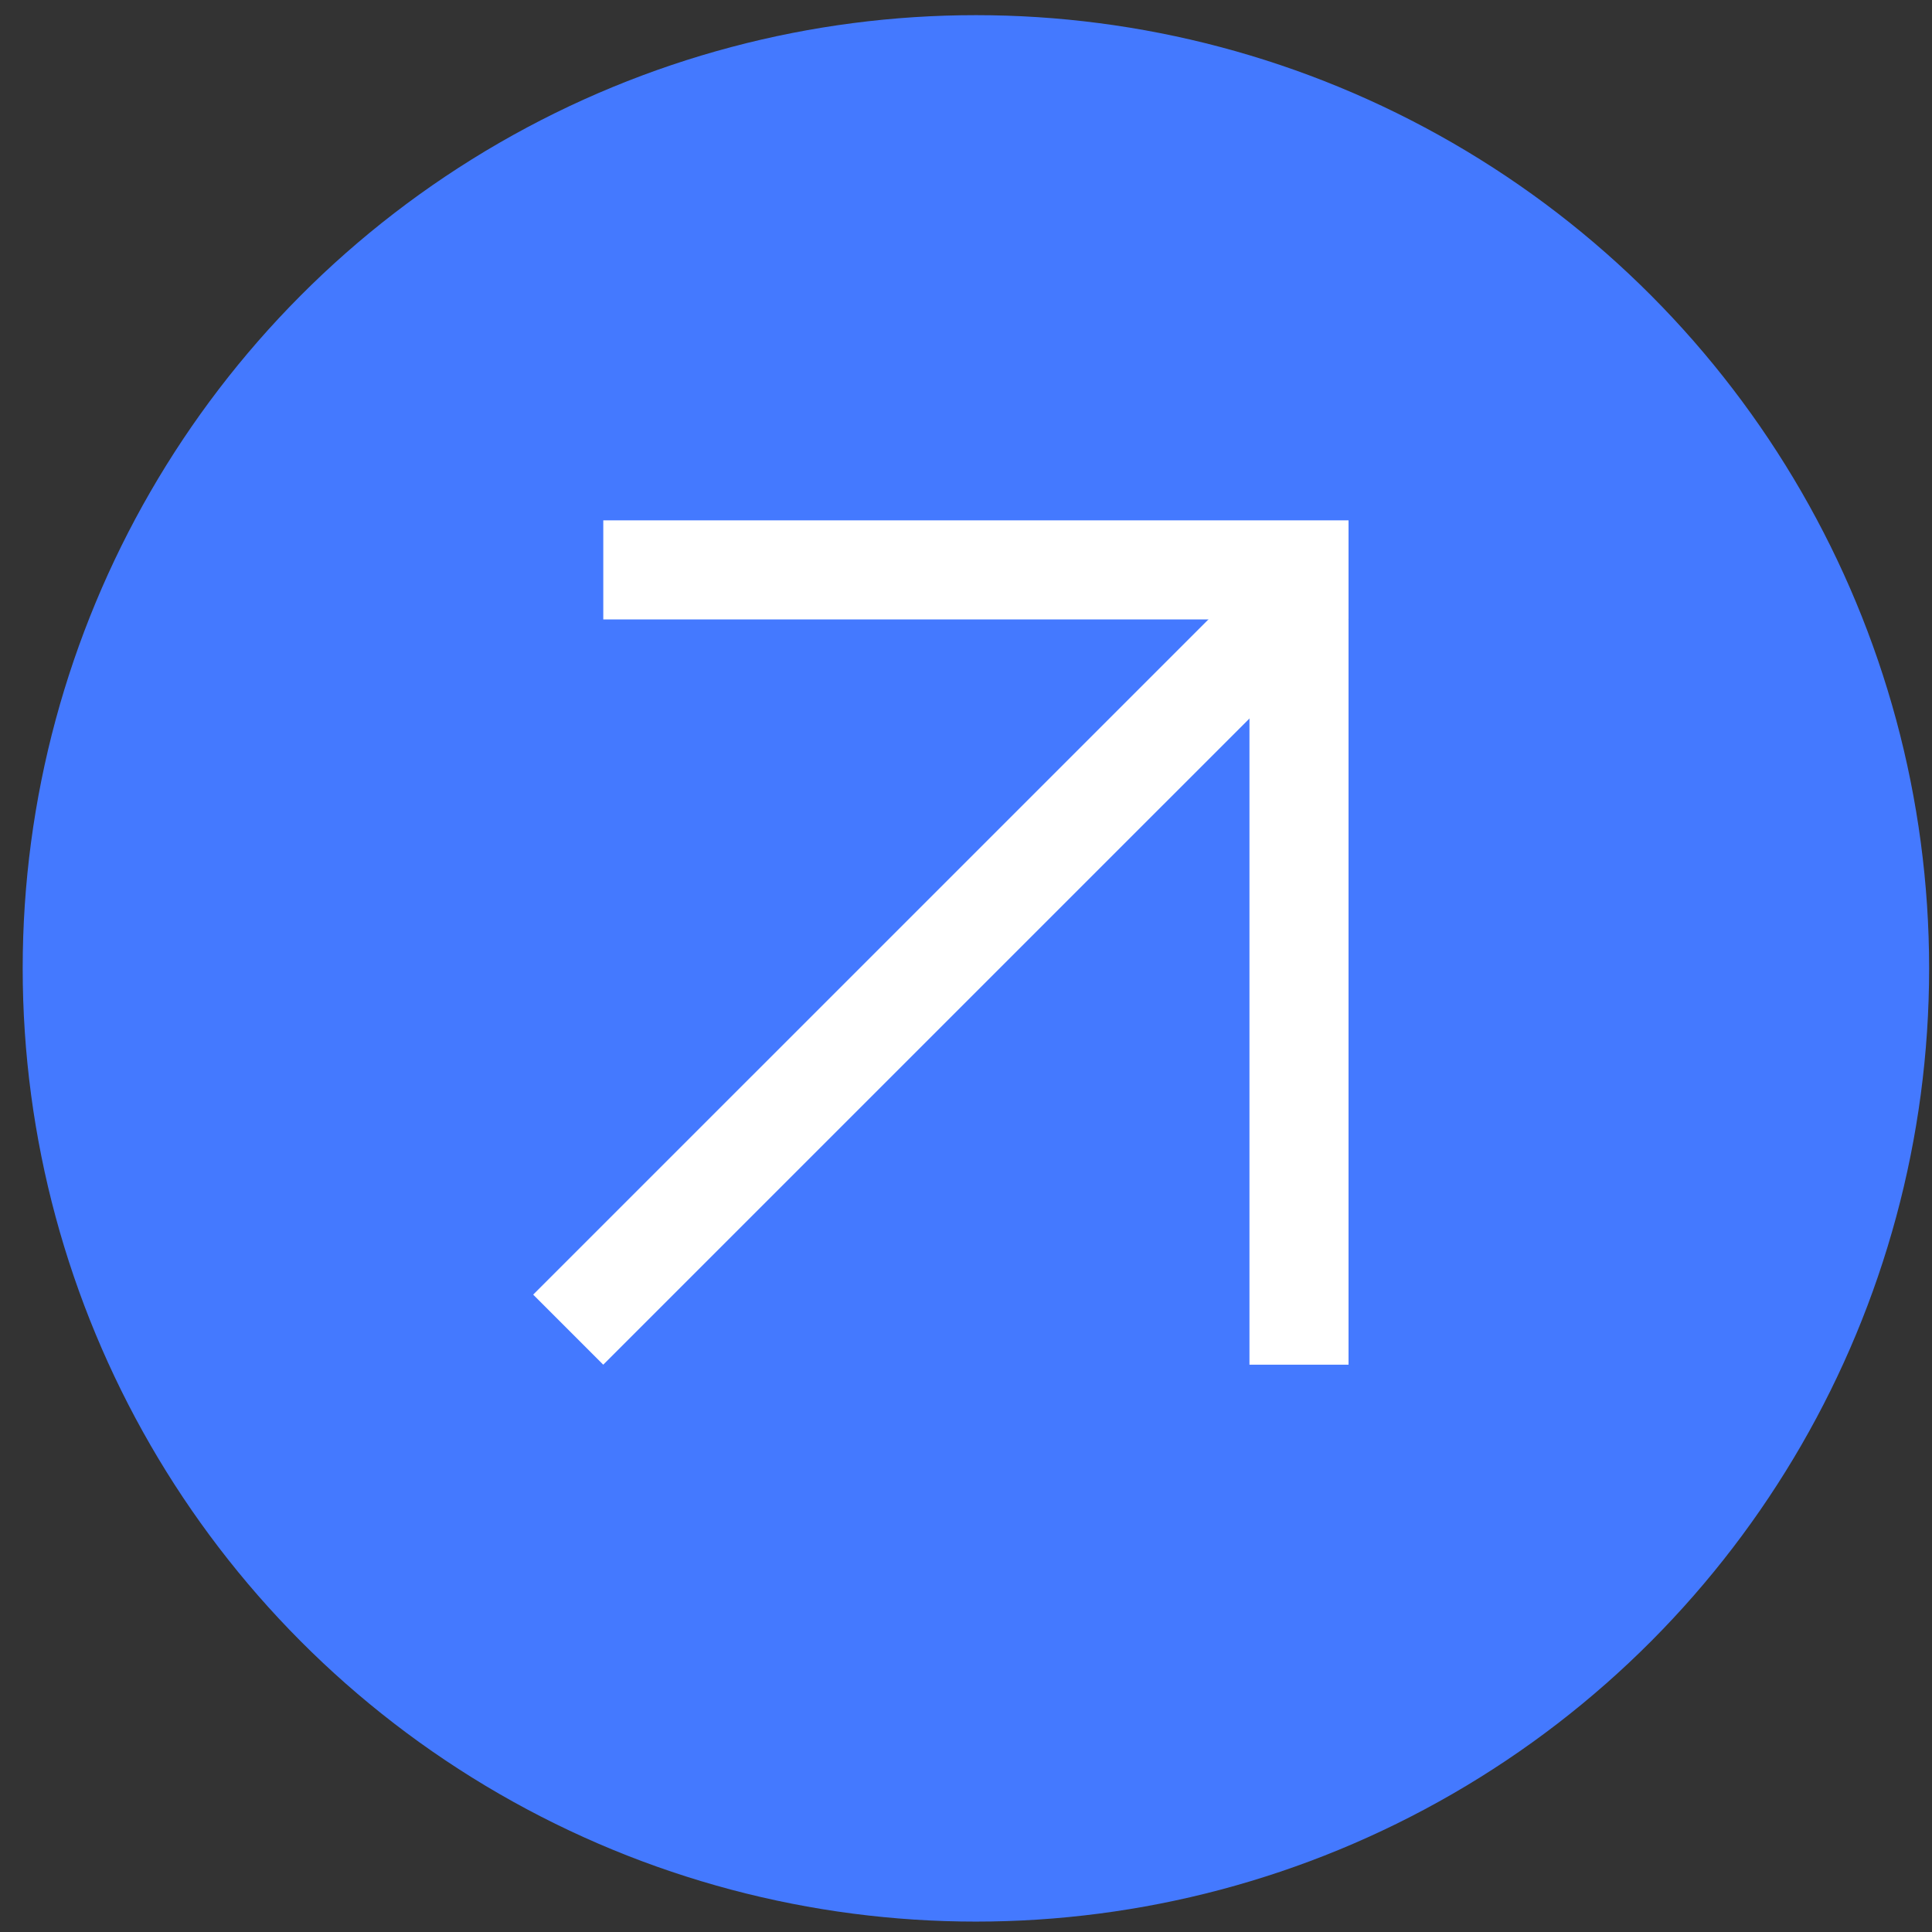
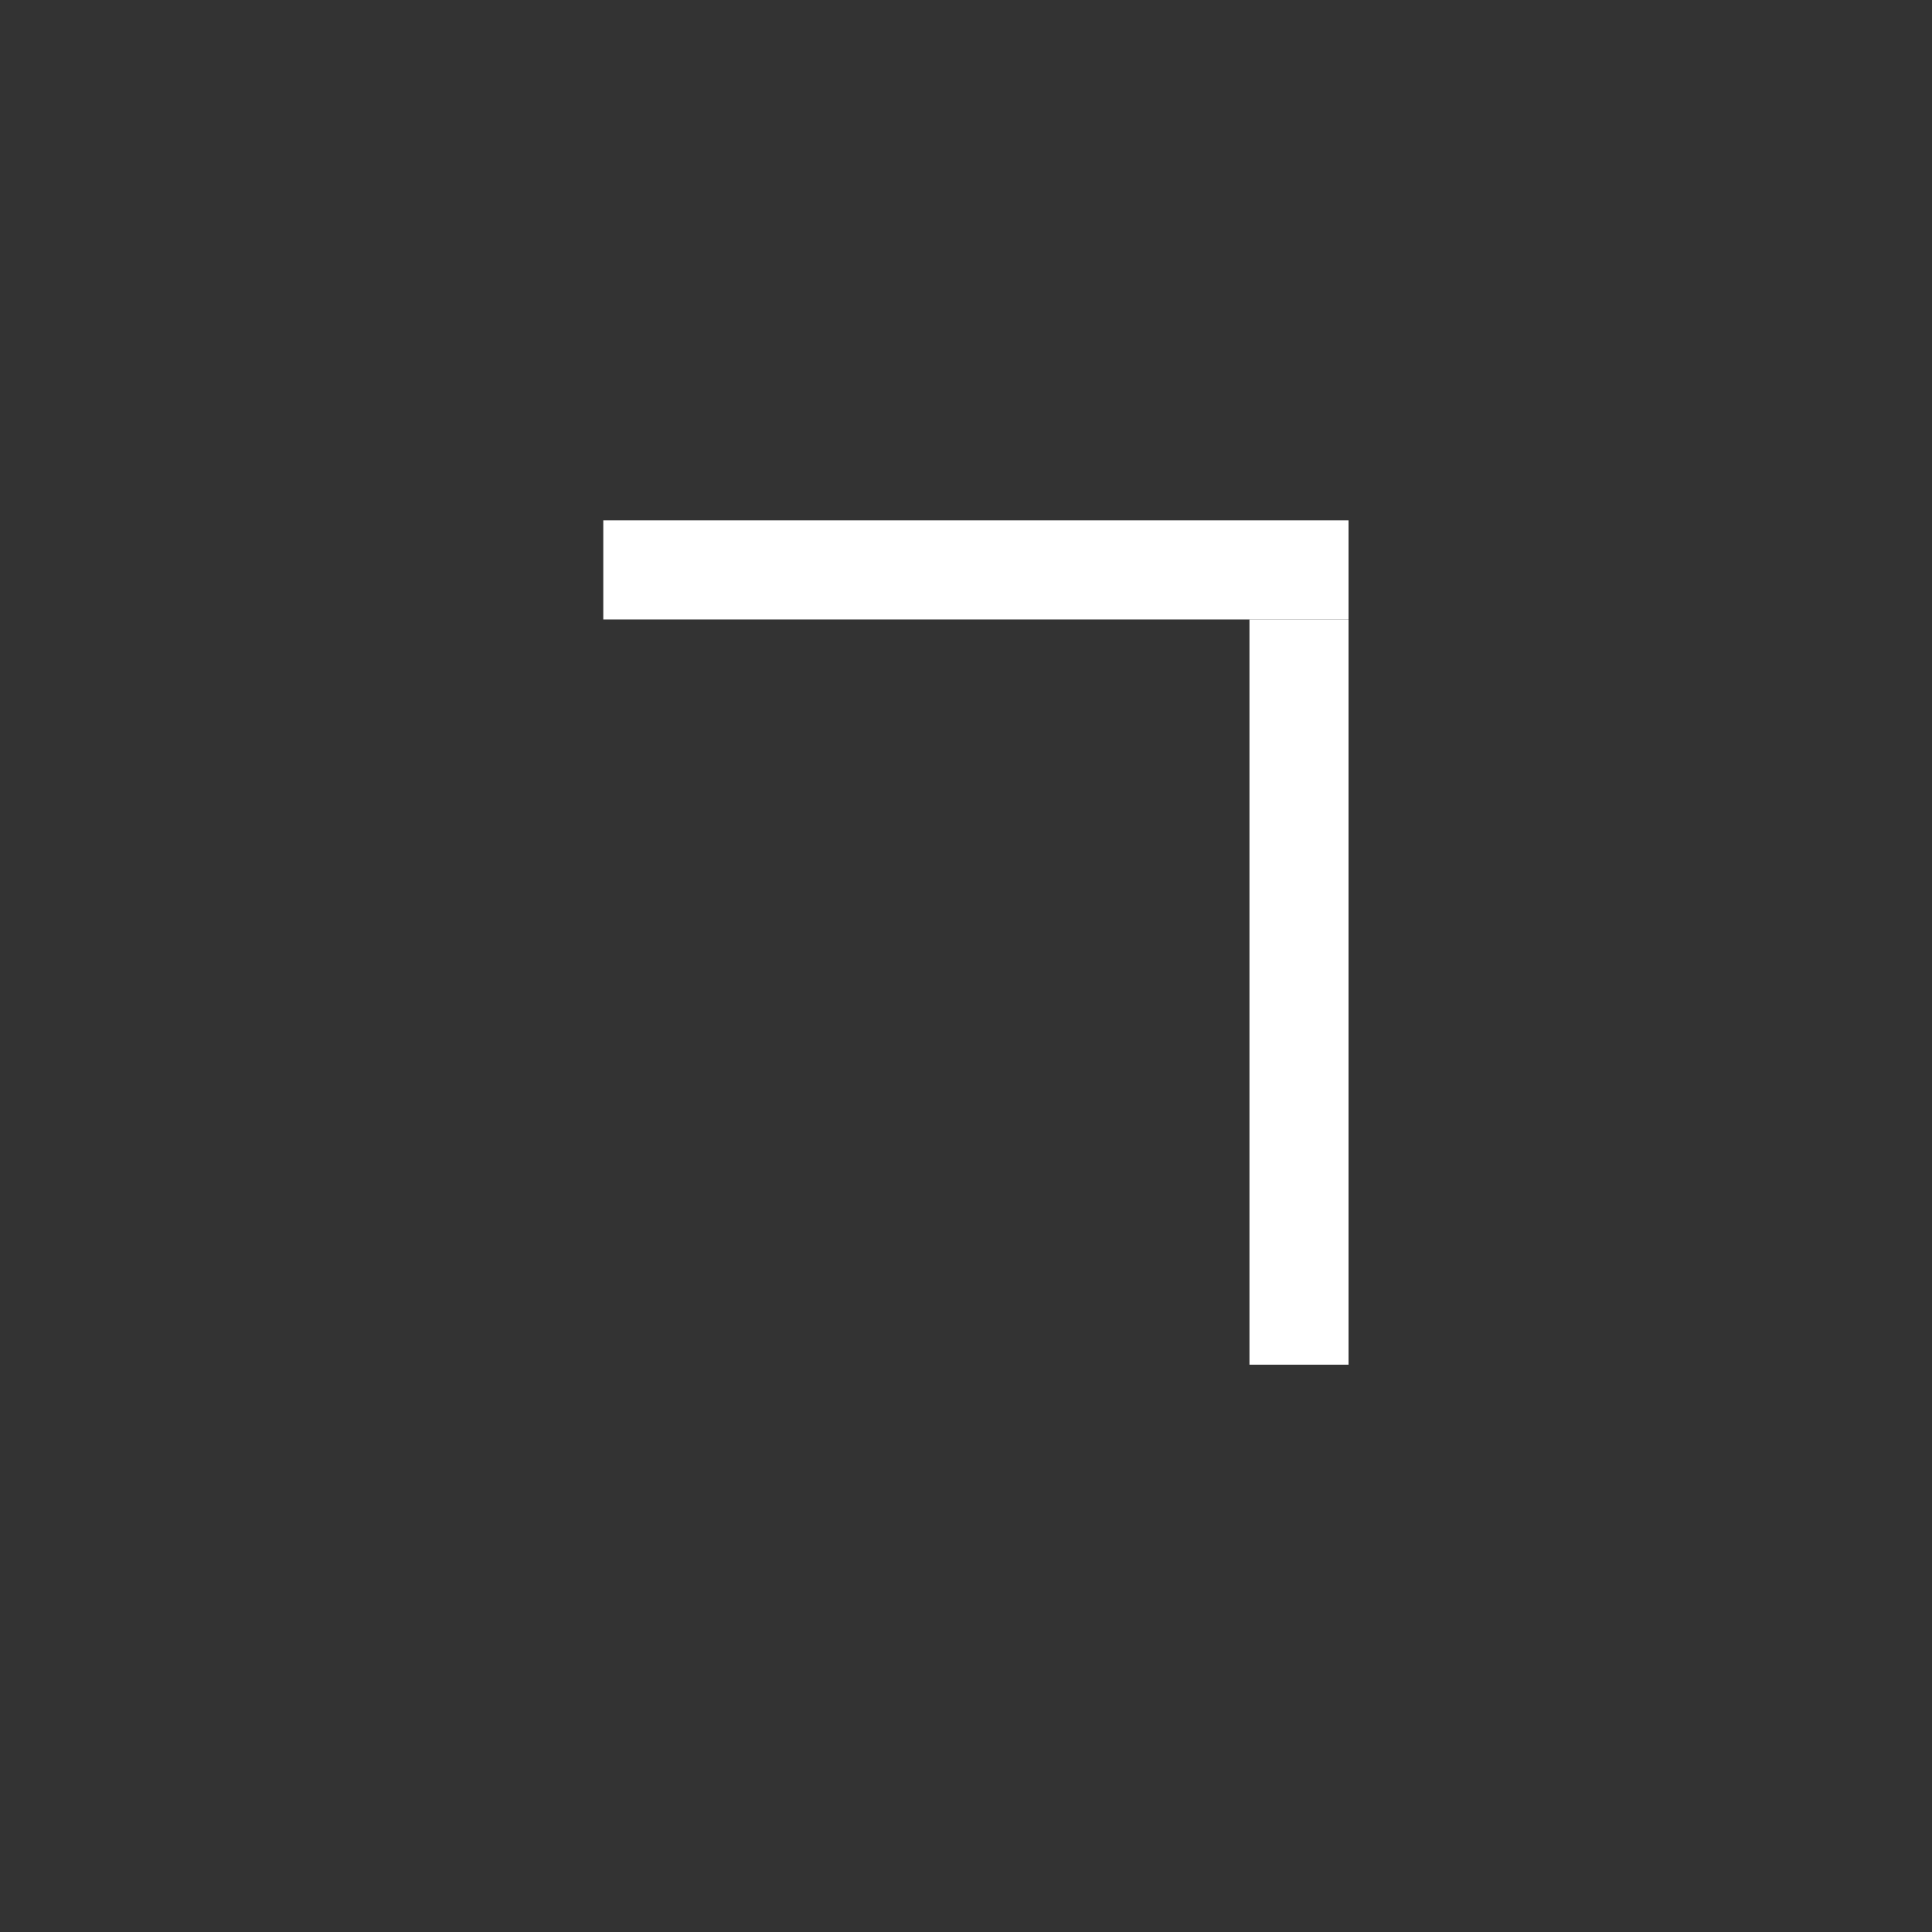
<svg xmlns="http://www.w3.org/2000/svg" width="39" height="39" viewBox="0 0 39 39" fill="none">
  <rect x="0" y="0" width="39" height="39" fill="#333333" stroke="none" />
-   <circle cx="19.7" cy="19.548" r="19.242" fill="#4479FF" />
-   <line x1="11.47" y1="26.841" x2="26.515" y2="11.797" stroke="white" stroke-width="2" />
  <line x1="12.178" y1="11.504" x2="27.222" y2="11.504" stroke="white" stroke-width="2" />
  <line x1="26.222" y1="27.548" x2="26.222" y2="12.504" stroke="white" stroke-width="2" />
</svg>